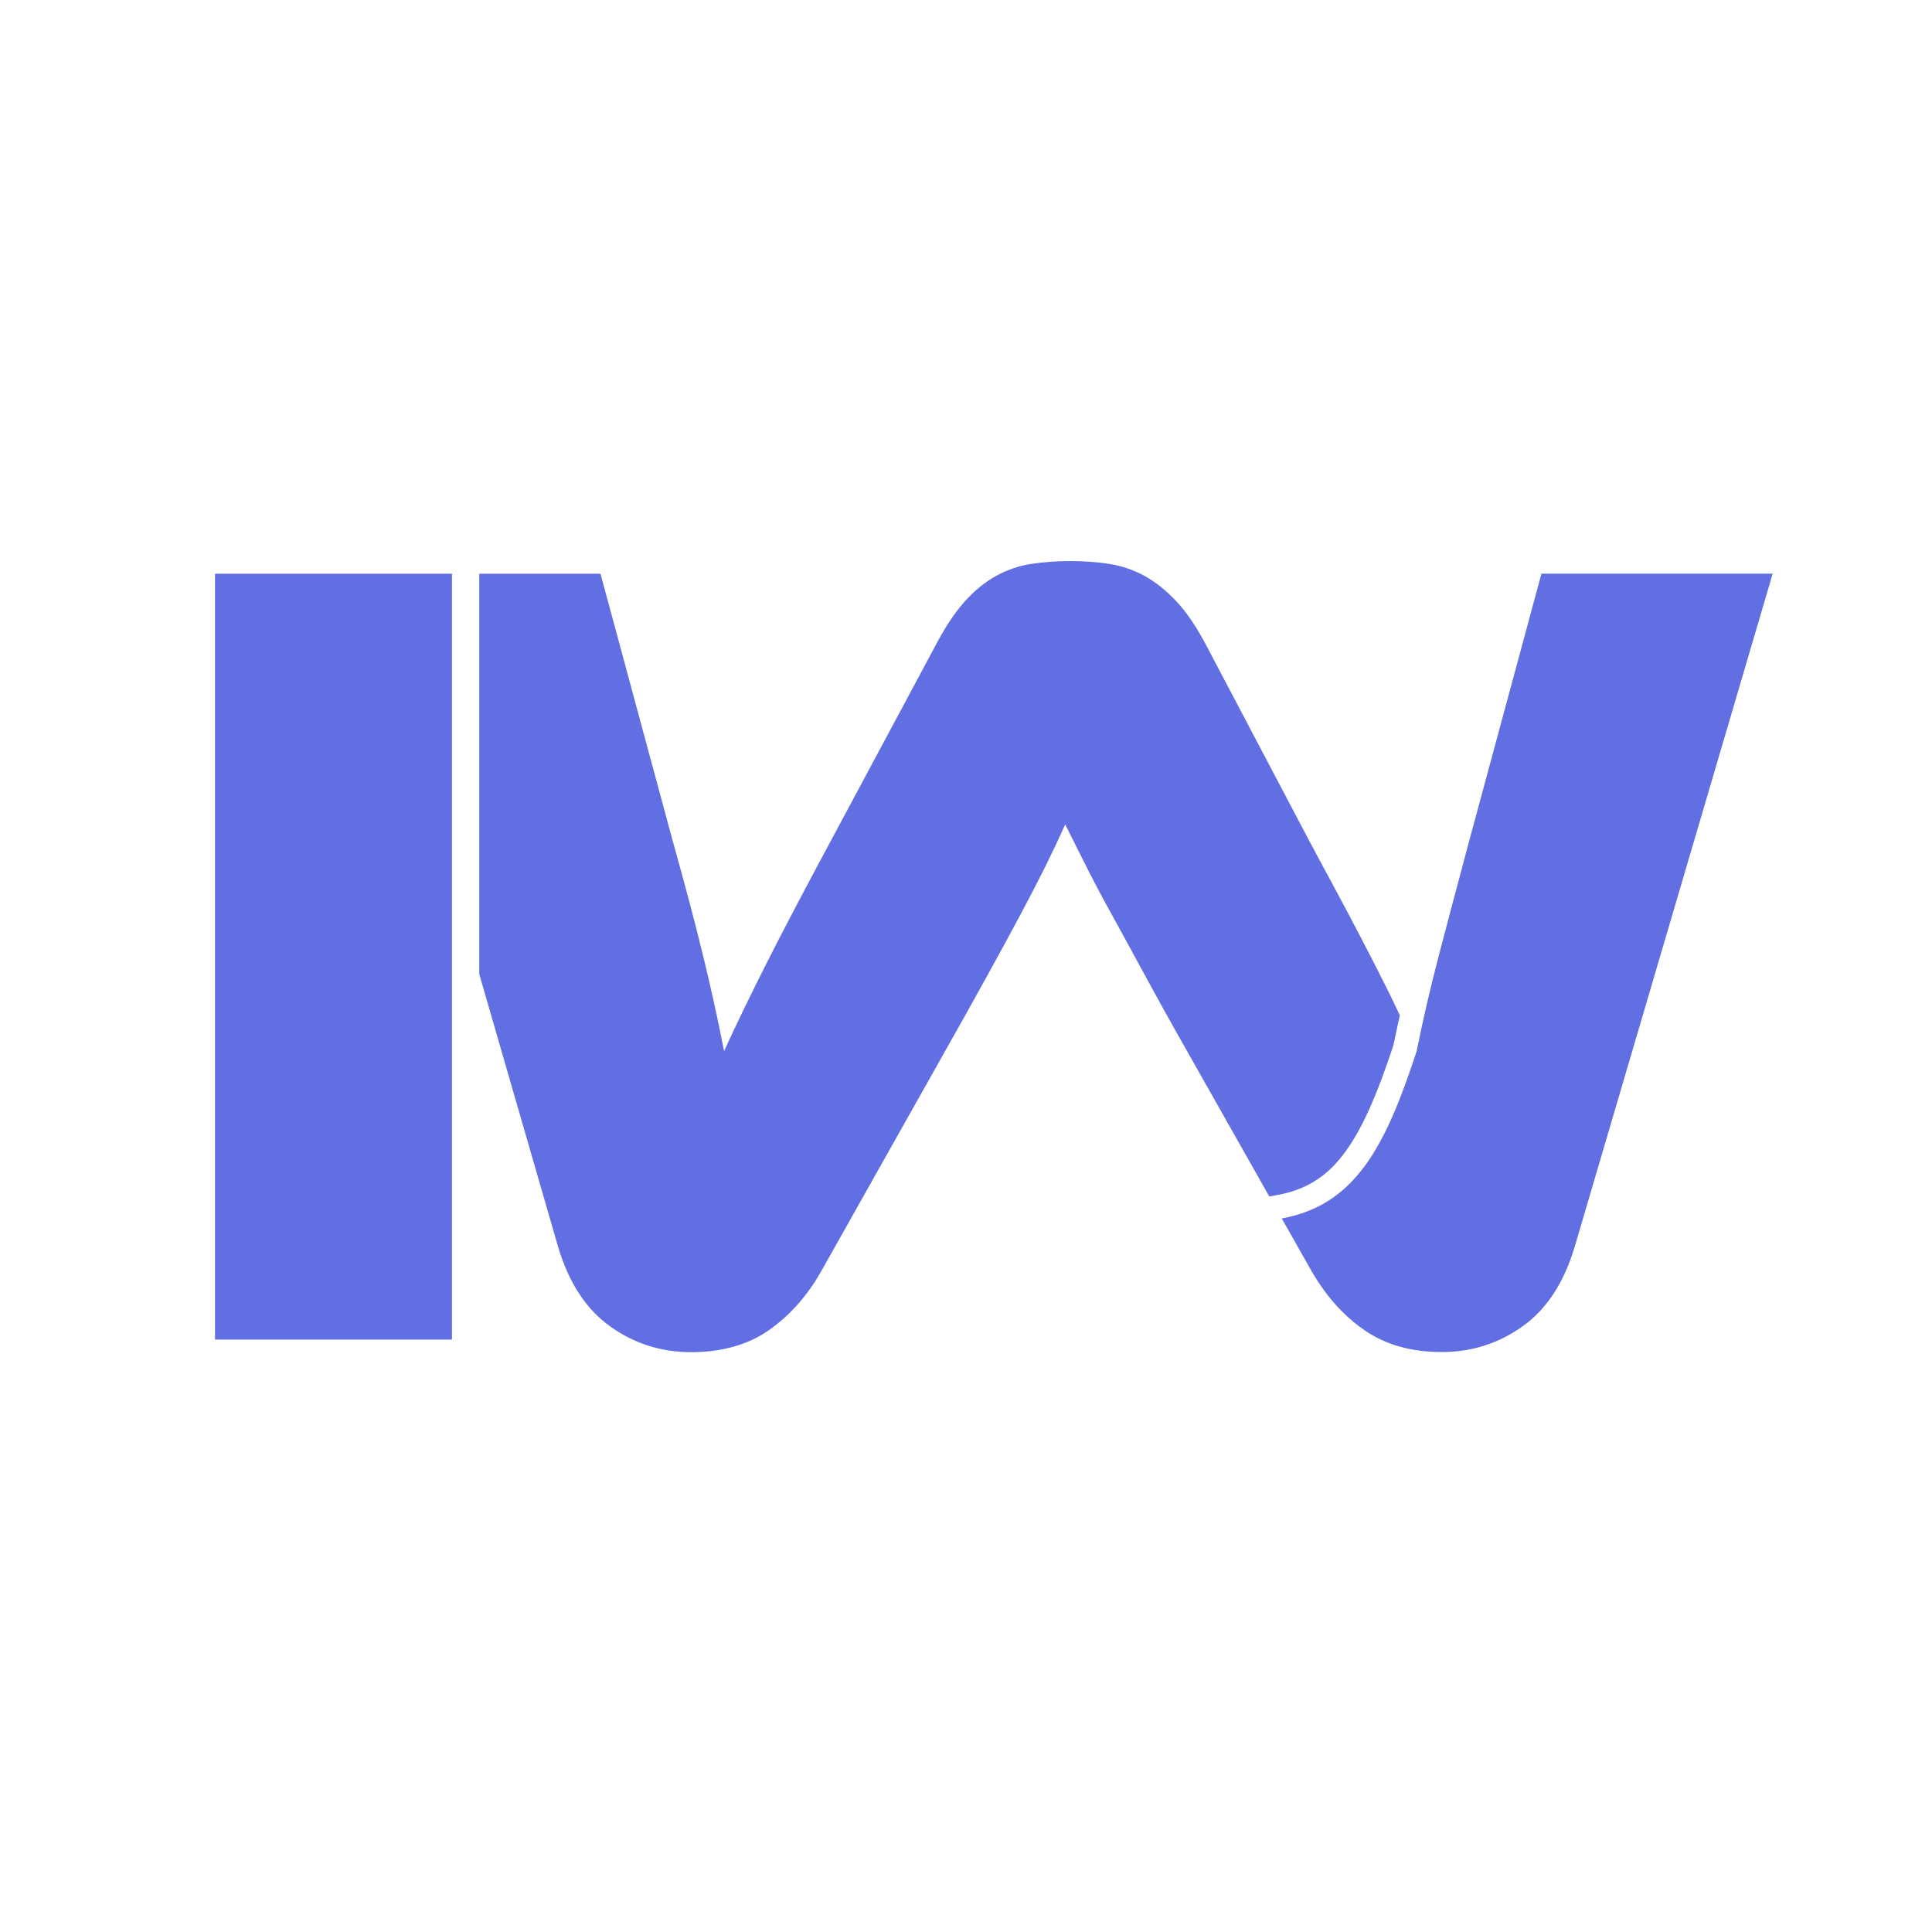
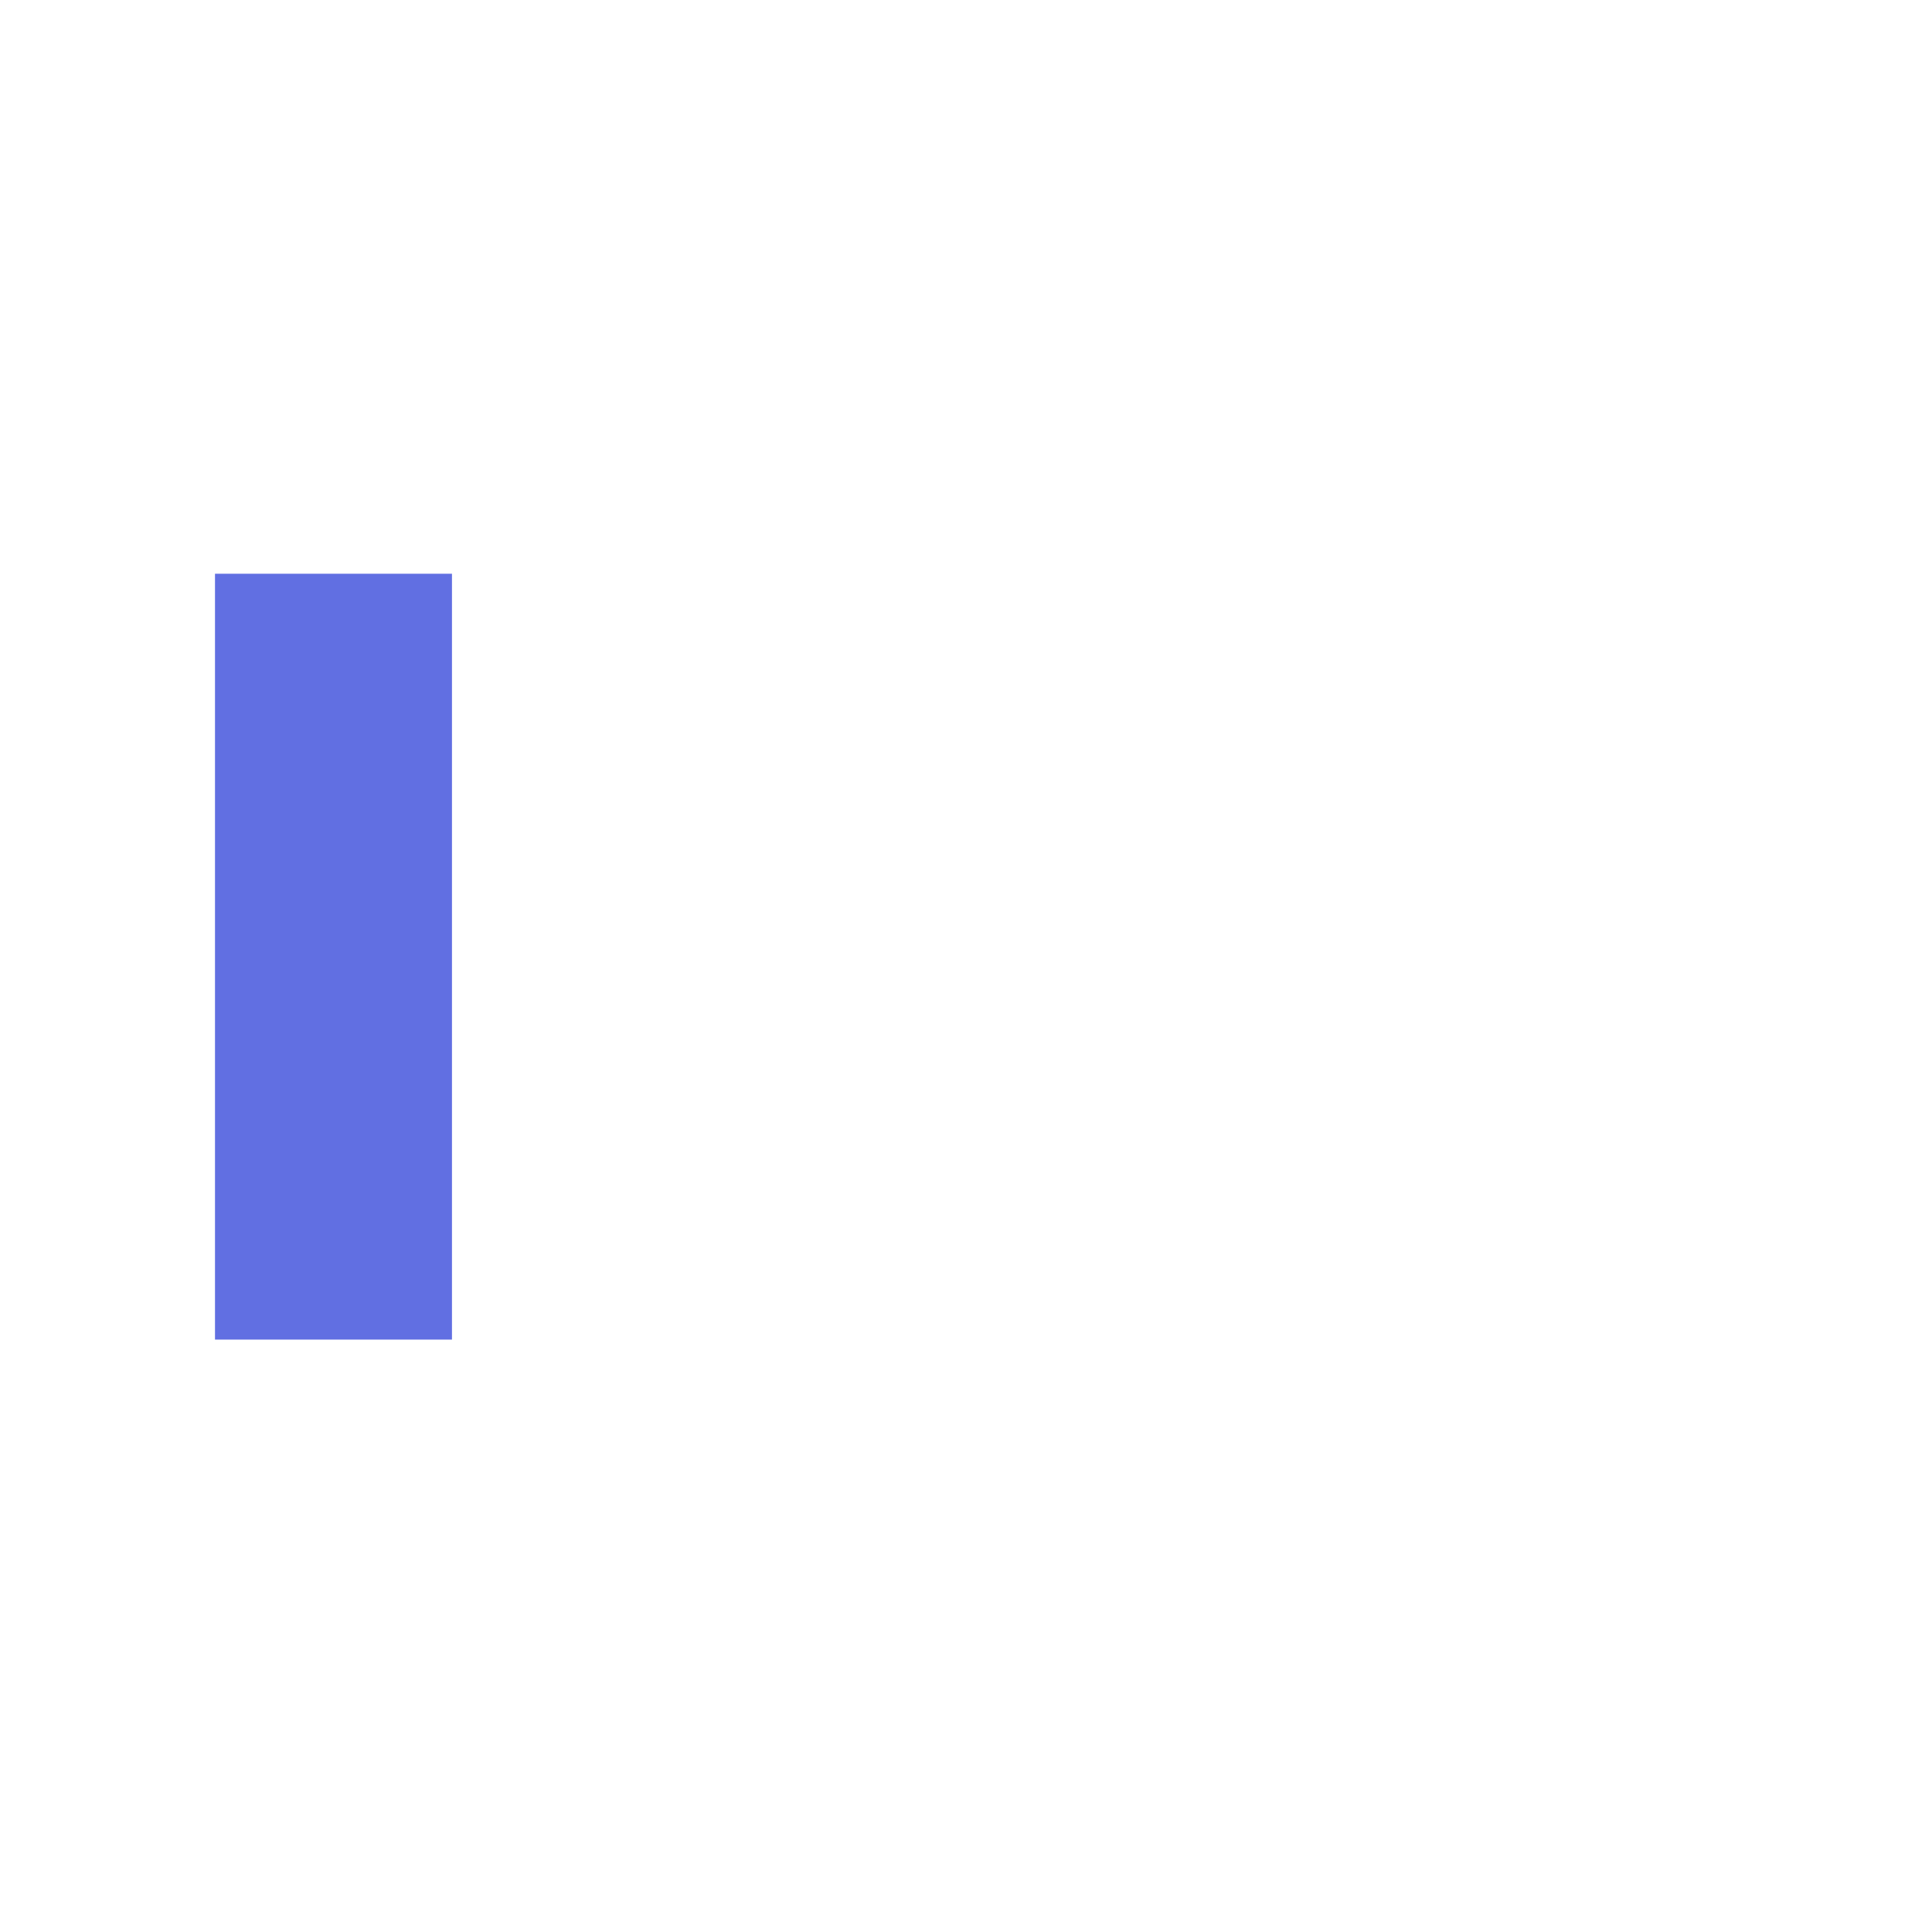
<svg xmlns="http://www.w3.org/2000/svg" version="1.1" id="Calque_1" x="0px" y="0px" width="32px" height="32px" viewBox="0 0 32 32" enable-background="new 0 0 32 32" xml:space="preserve">
-   <path fill="#616FE2" d="M21.157,19.793c0.892-0.165,1.36-0.77,1.924-2.485c0.032-0.16,0.068-0.324,0.104-0.491  c-0.011-0.024-0.022-0.047-0.033-0.071c-0.107-0.228-0.23-0.477-0.37-0.749c-0.139-0.271-0.297-0.575-0.474-0.91  c-0.178-0.334-0.387-0.723-0.626-1.166l-1.688-3.204c-0.164-0.316-0.332-0.566-0.502-0.749c-0.171-0.183-0.348-0.325-0.531-0.427  c-0.184-0.101-0.377-0.167-0.579-0.199C18.181,9.31,17.96,9.293,17.72,9.293c-0.228,0-0.442,0.017-0.645,0.048  c-0.203,0.032-0.396,0.098-0.579,0.199c-0.183,0.102-0.357,0.244-0.521,0.427c-0.165,0.183-0.329,0.433-0.493,0.749l-1.707,3.185  c-0.442,0.822-0.8,1.501-1.071,2.039c-0.272,0.537-0.509,1.027-0.711,1.469c-0.101-0.518-0.218-1.049-0.351-1.593  c-0.132-0.543-0.3-1.175-0.502-1.896L9.946,9.503H7.938v6.631l1.306,4.518c0.177,0.595,0.465,1.034,0.863,1.318  c0.398,0.284,0.843,0.426,1.336,0.426c0.518,0,0.951-0.123,1.299-0.369c0.348-0.246,0.635-0.572,0.863-0.977l2.028-3.603  c0.278-0.493,0.519-0.922,0.721-1.29c0.202-0.366,0.382-0.698,0.541-0.995c0.158-0.297,0.297-0.565,0.417-0.806  c0.119-0.24,0.23-0.474,0.331-0.701c0.114,0.227,0.23,0.461,0.352,0.701c0.12,0.24,0.262,0.509,0.427,0.806  c0.163,0.297,0.347,0.632,0.549,1.005c0.202,0.373,0.442,0.806,0.722,1.298l1.331,2.353L21.157,19.793z" />
-   <path fill="#616FE2" d="M23.834,15.816c-0.145,0.557-0.269,1.087-0.369,1.593c-0.519,1.585-1.016,2.548-2.235,2.773l0.491,0.867  c0.24,0.417,0.533,0.746,0.882,0.985c0.347,0.24,0.773,0.36,1.279,0.36c0.493,0,0.938-0.142,1.337-0.426s0.686-0.724,0.863-1.318  l3.279-11.148h-3.772h-0.058l-1.194,4.417C24.147,14.628,23.979,15.261,23.834,15.816z" />
  <polygon fill="#616FE2" points="7.486,9.503 6.078,9.503 6.021,9.503 3.618,9.503 3.561,9.503 3.561,22.188 3.618,22.188   7.486,22.188 " />
</svg>